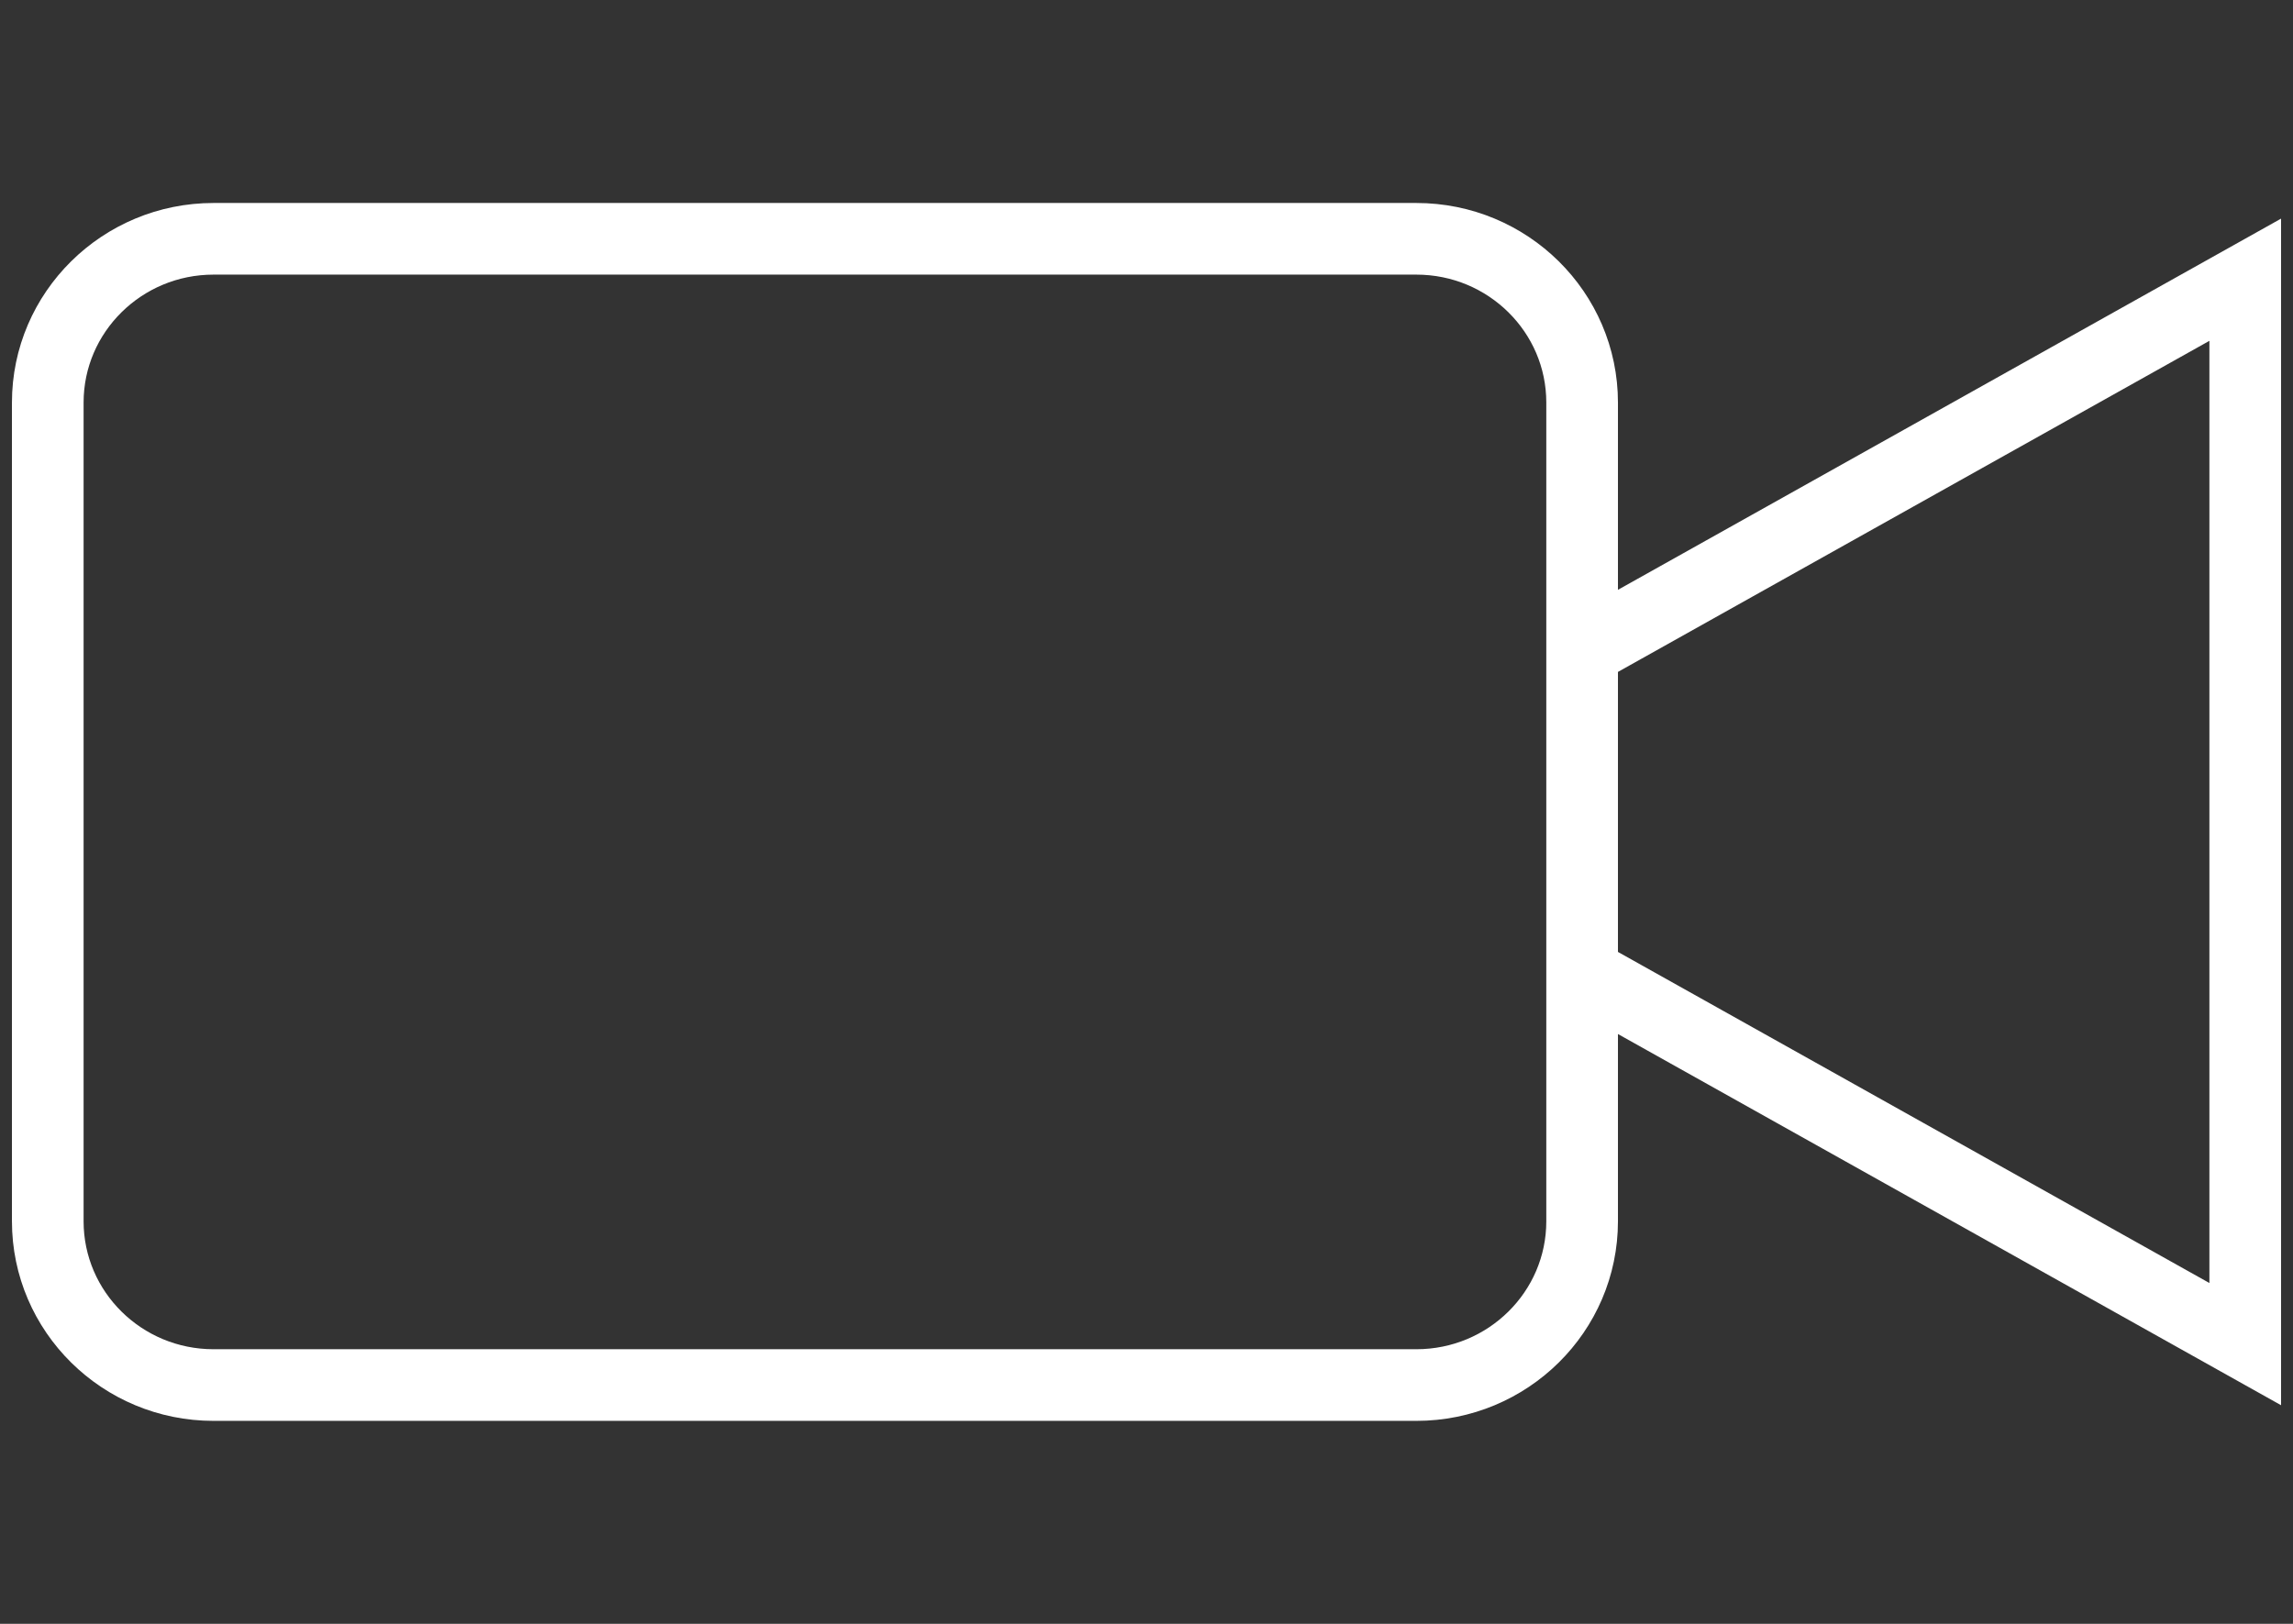
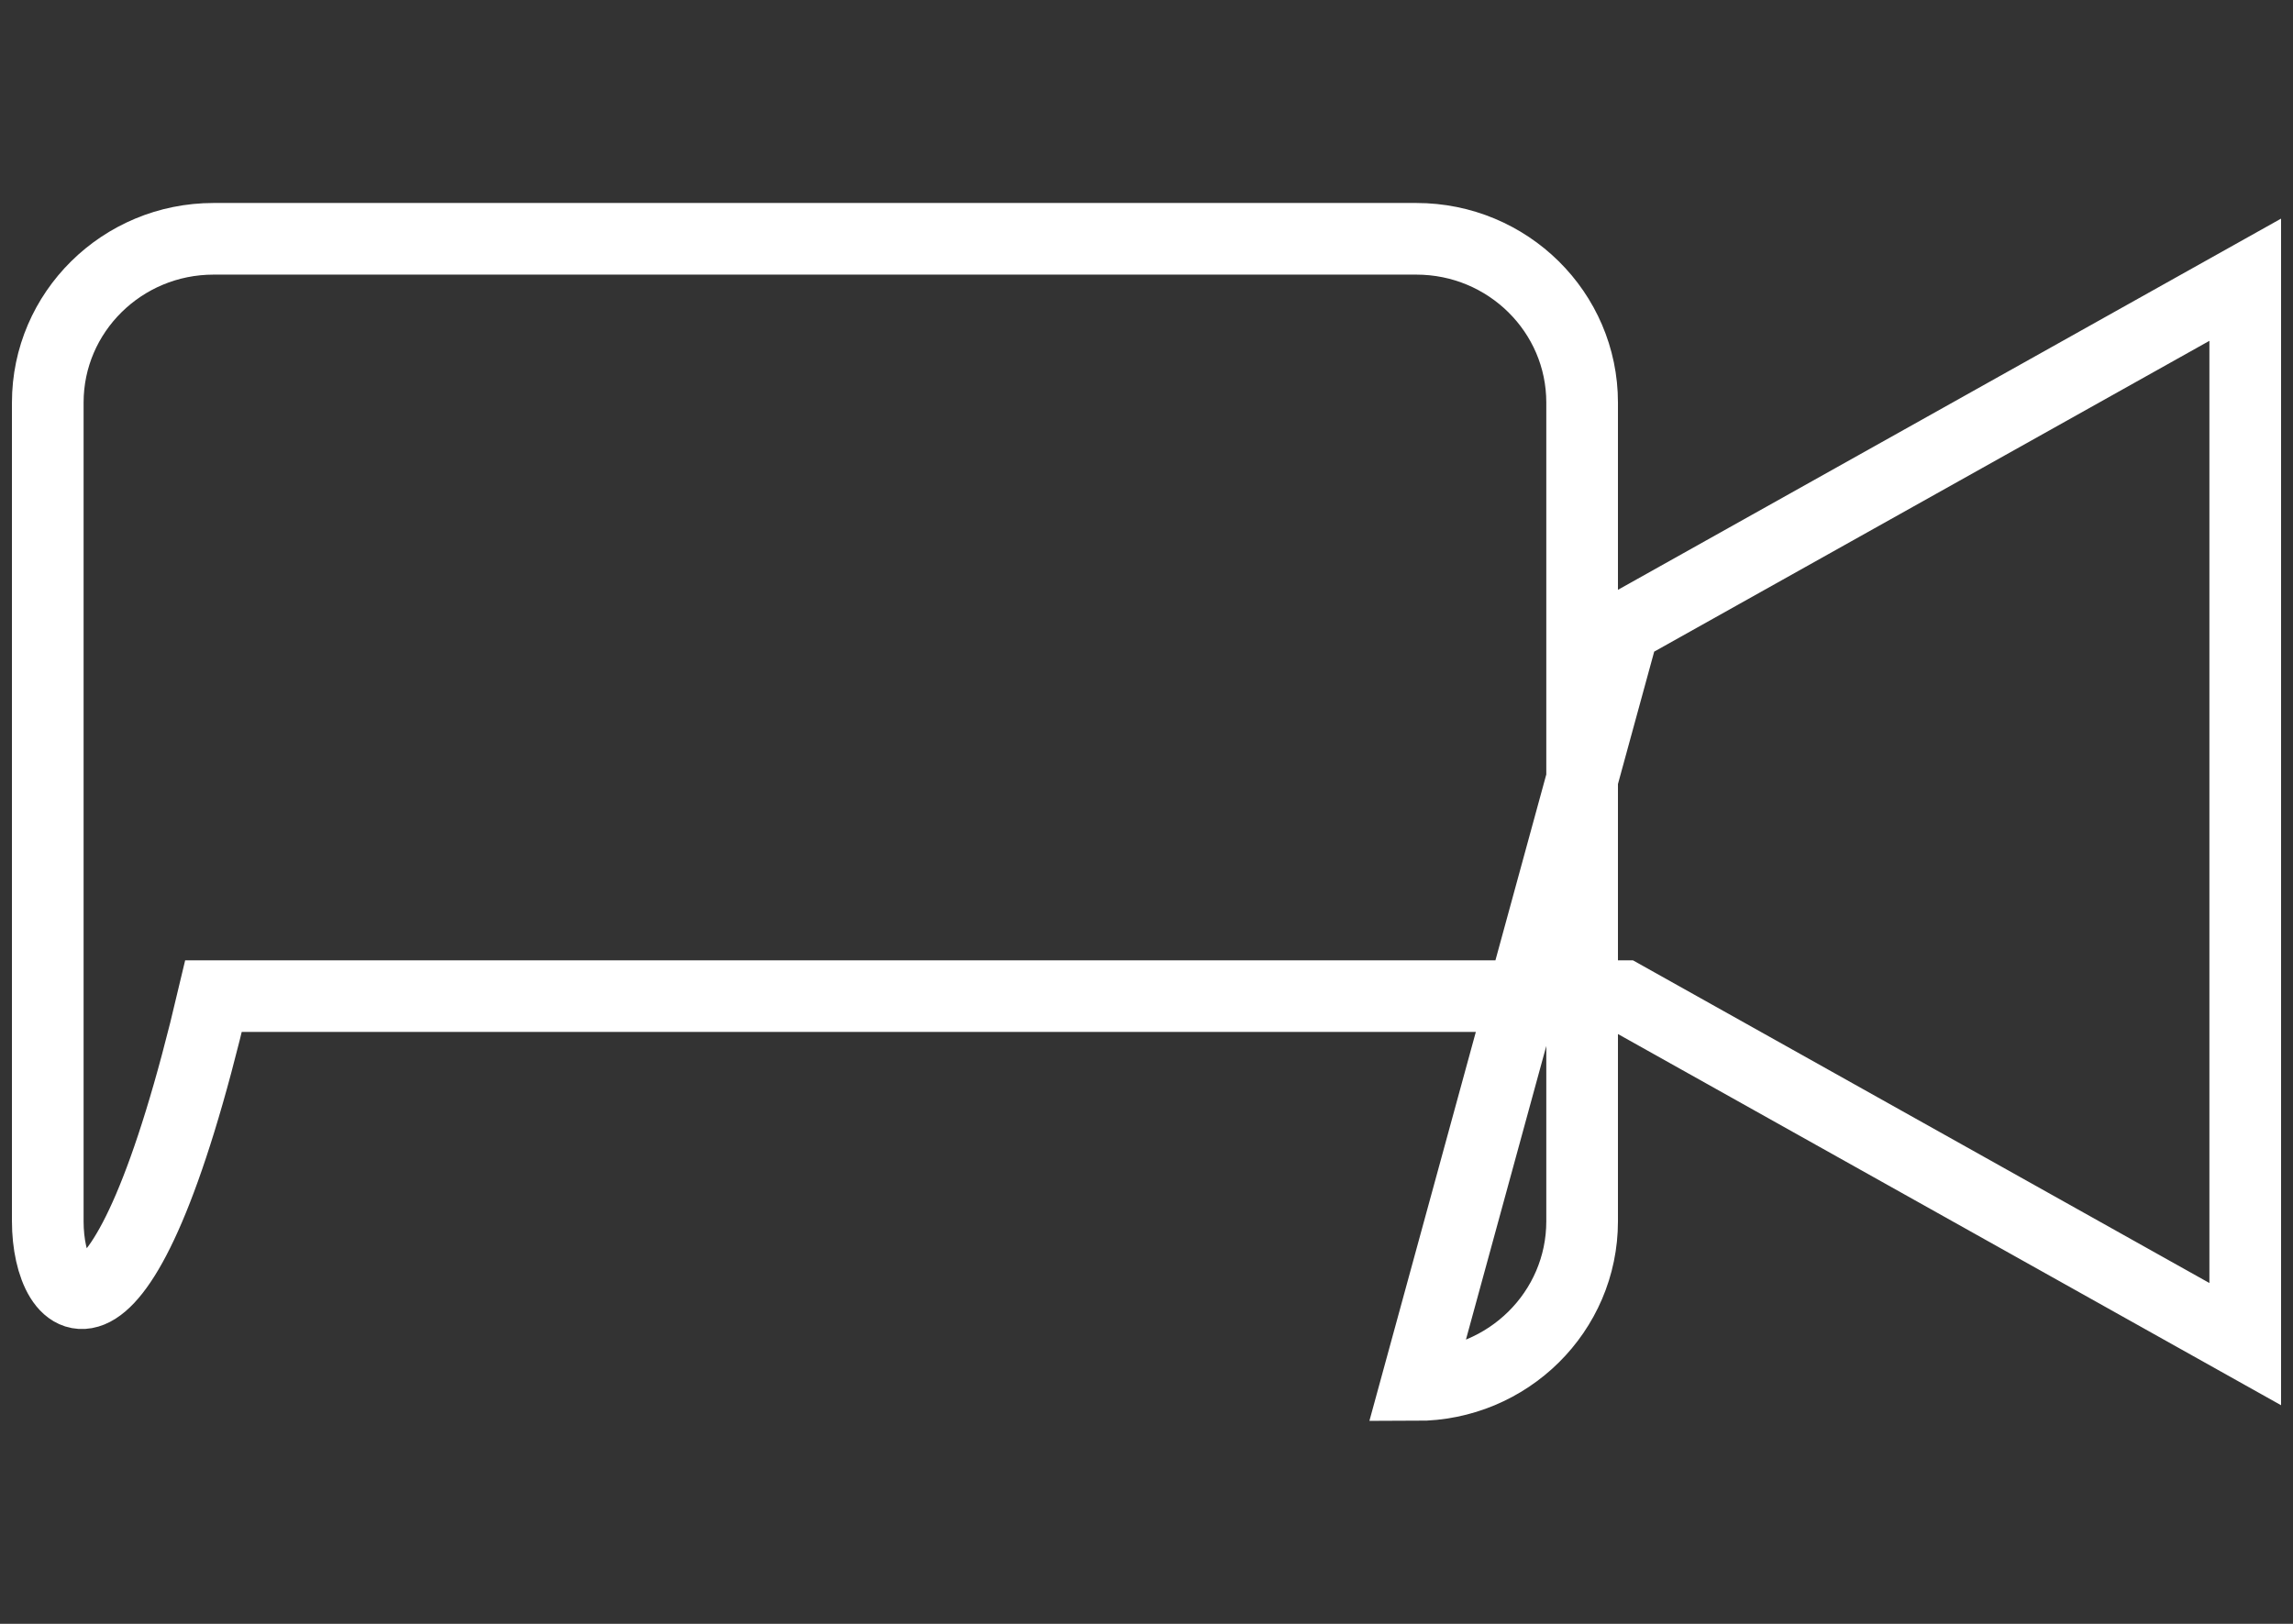
<svg xmlns="http://www.w3.org/2000/svg" width="48" height="34" viewBox="0 0 48 34" fill="none">
  <rect x="0" y="0" width="48" height="34" fill="#333333" stroke="none" />
-   <path d="M33.987 13.143L47 5.857V28.143L33.987 20.857M29.649 29H4.47C2.555 29 1 27.464 1 25.571V8.429C1 6.536 2.555 5 4.47 5H29.649C31.565 5 33.119 6.536 33.119 8.429V25.571C33.119 27.464 31.565 29 29.649 29Z" stroke="white" stroke-width="1.5" stroke-linecap="square" />
+   <path d="M33.987 13.143L47 5.857V28.143L33.987 20.857H4.47C2.555 29 1 27.464 1 25.571V8.429C1 6.536 2.555 5 4.47 5H29.649C31.565 5 33.119 6.536 33.119 8.429V25.571C33.119 27.464 31.565 29 29.649 29Z" stroke="white" stroke-width="1.5" stroke-linecap="square" />
</svg>